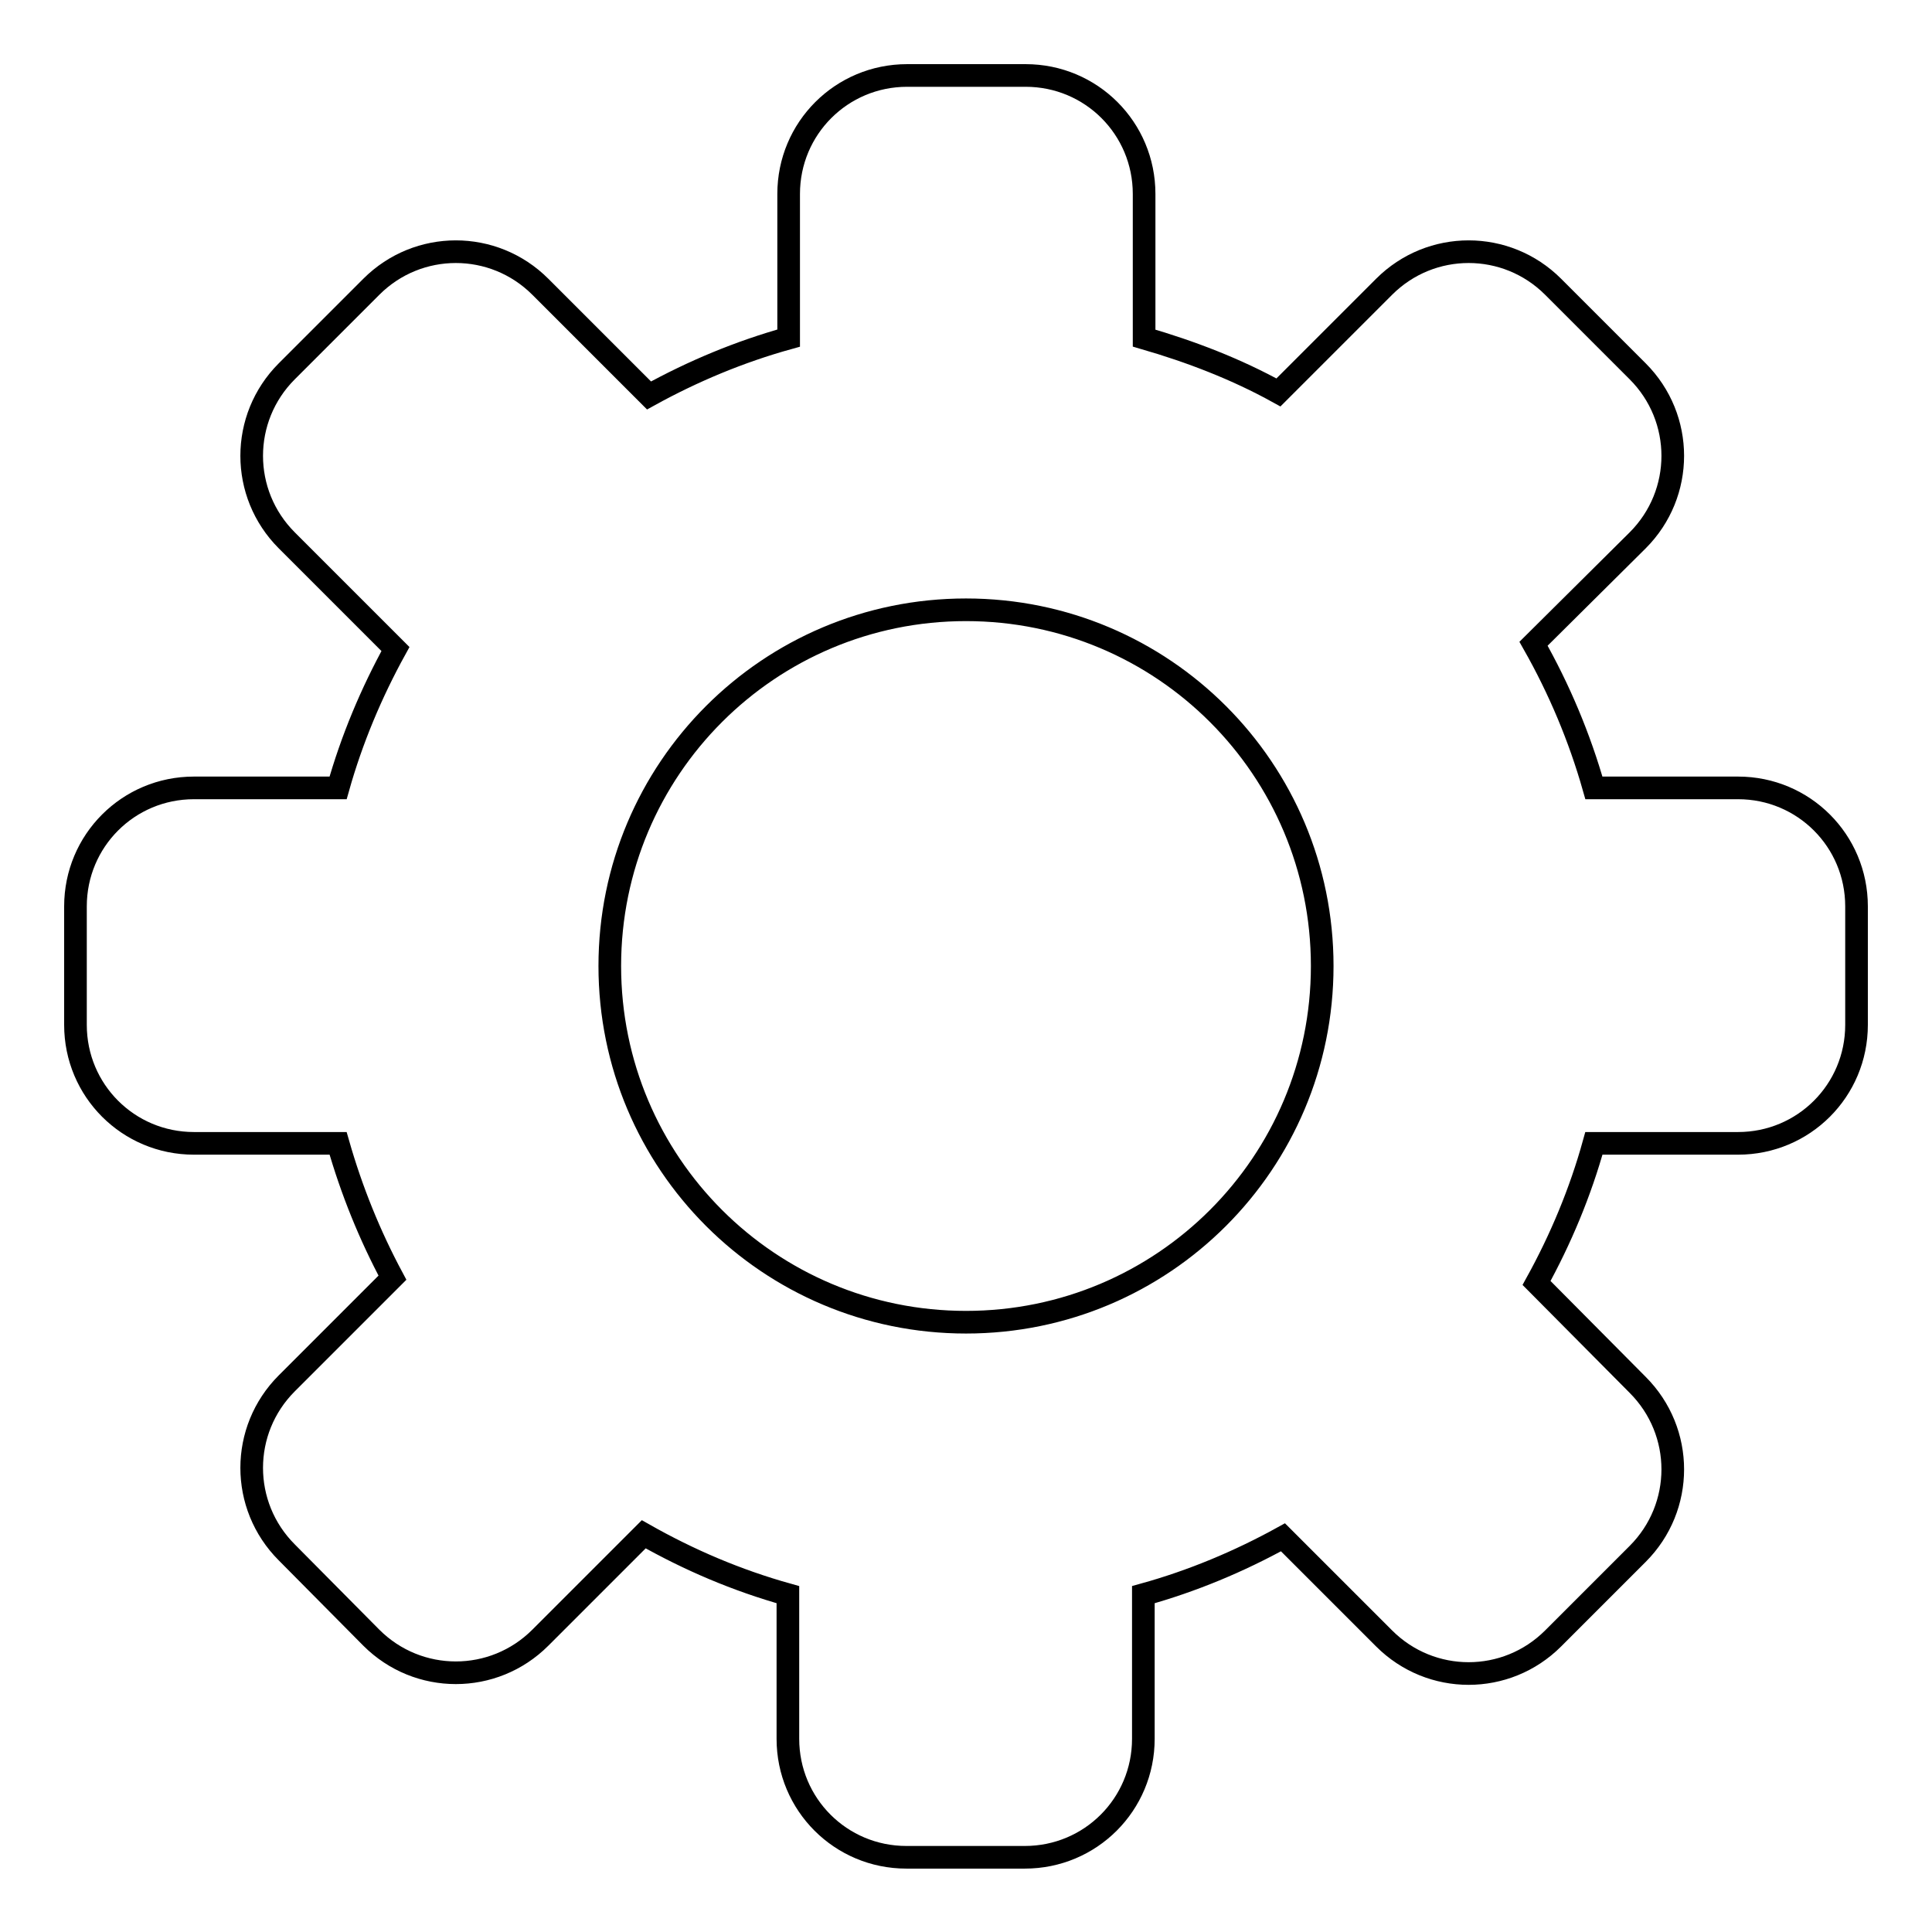
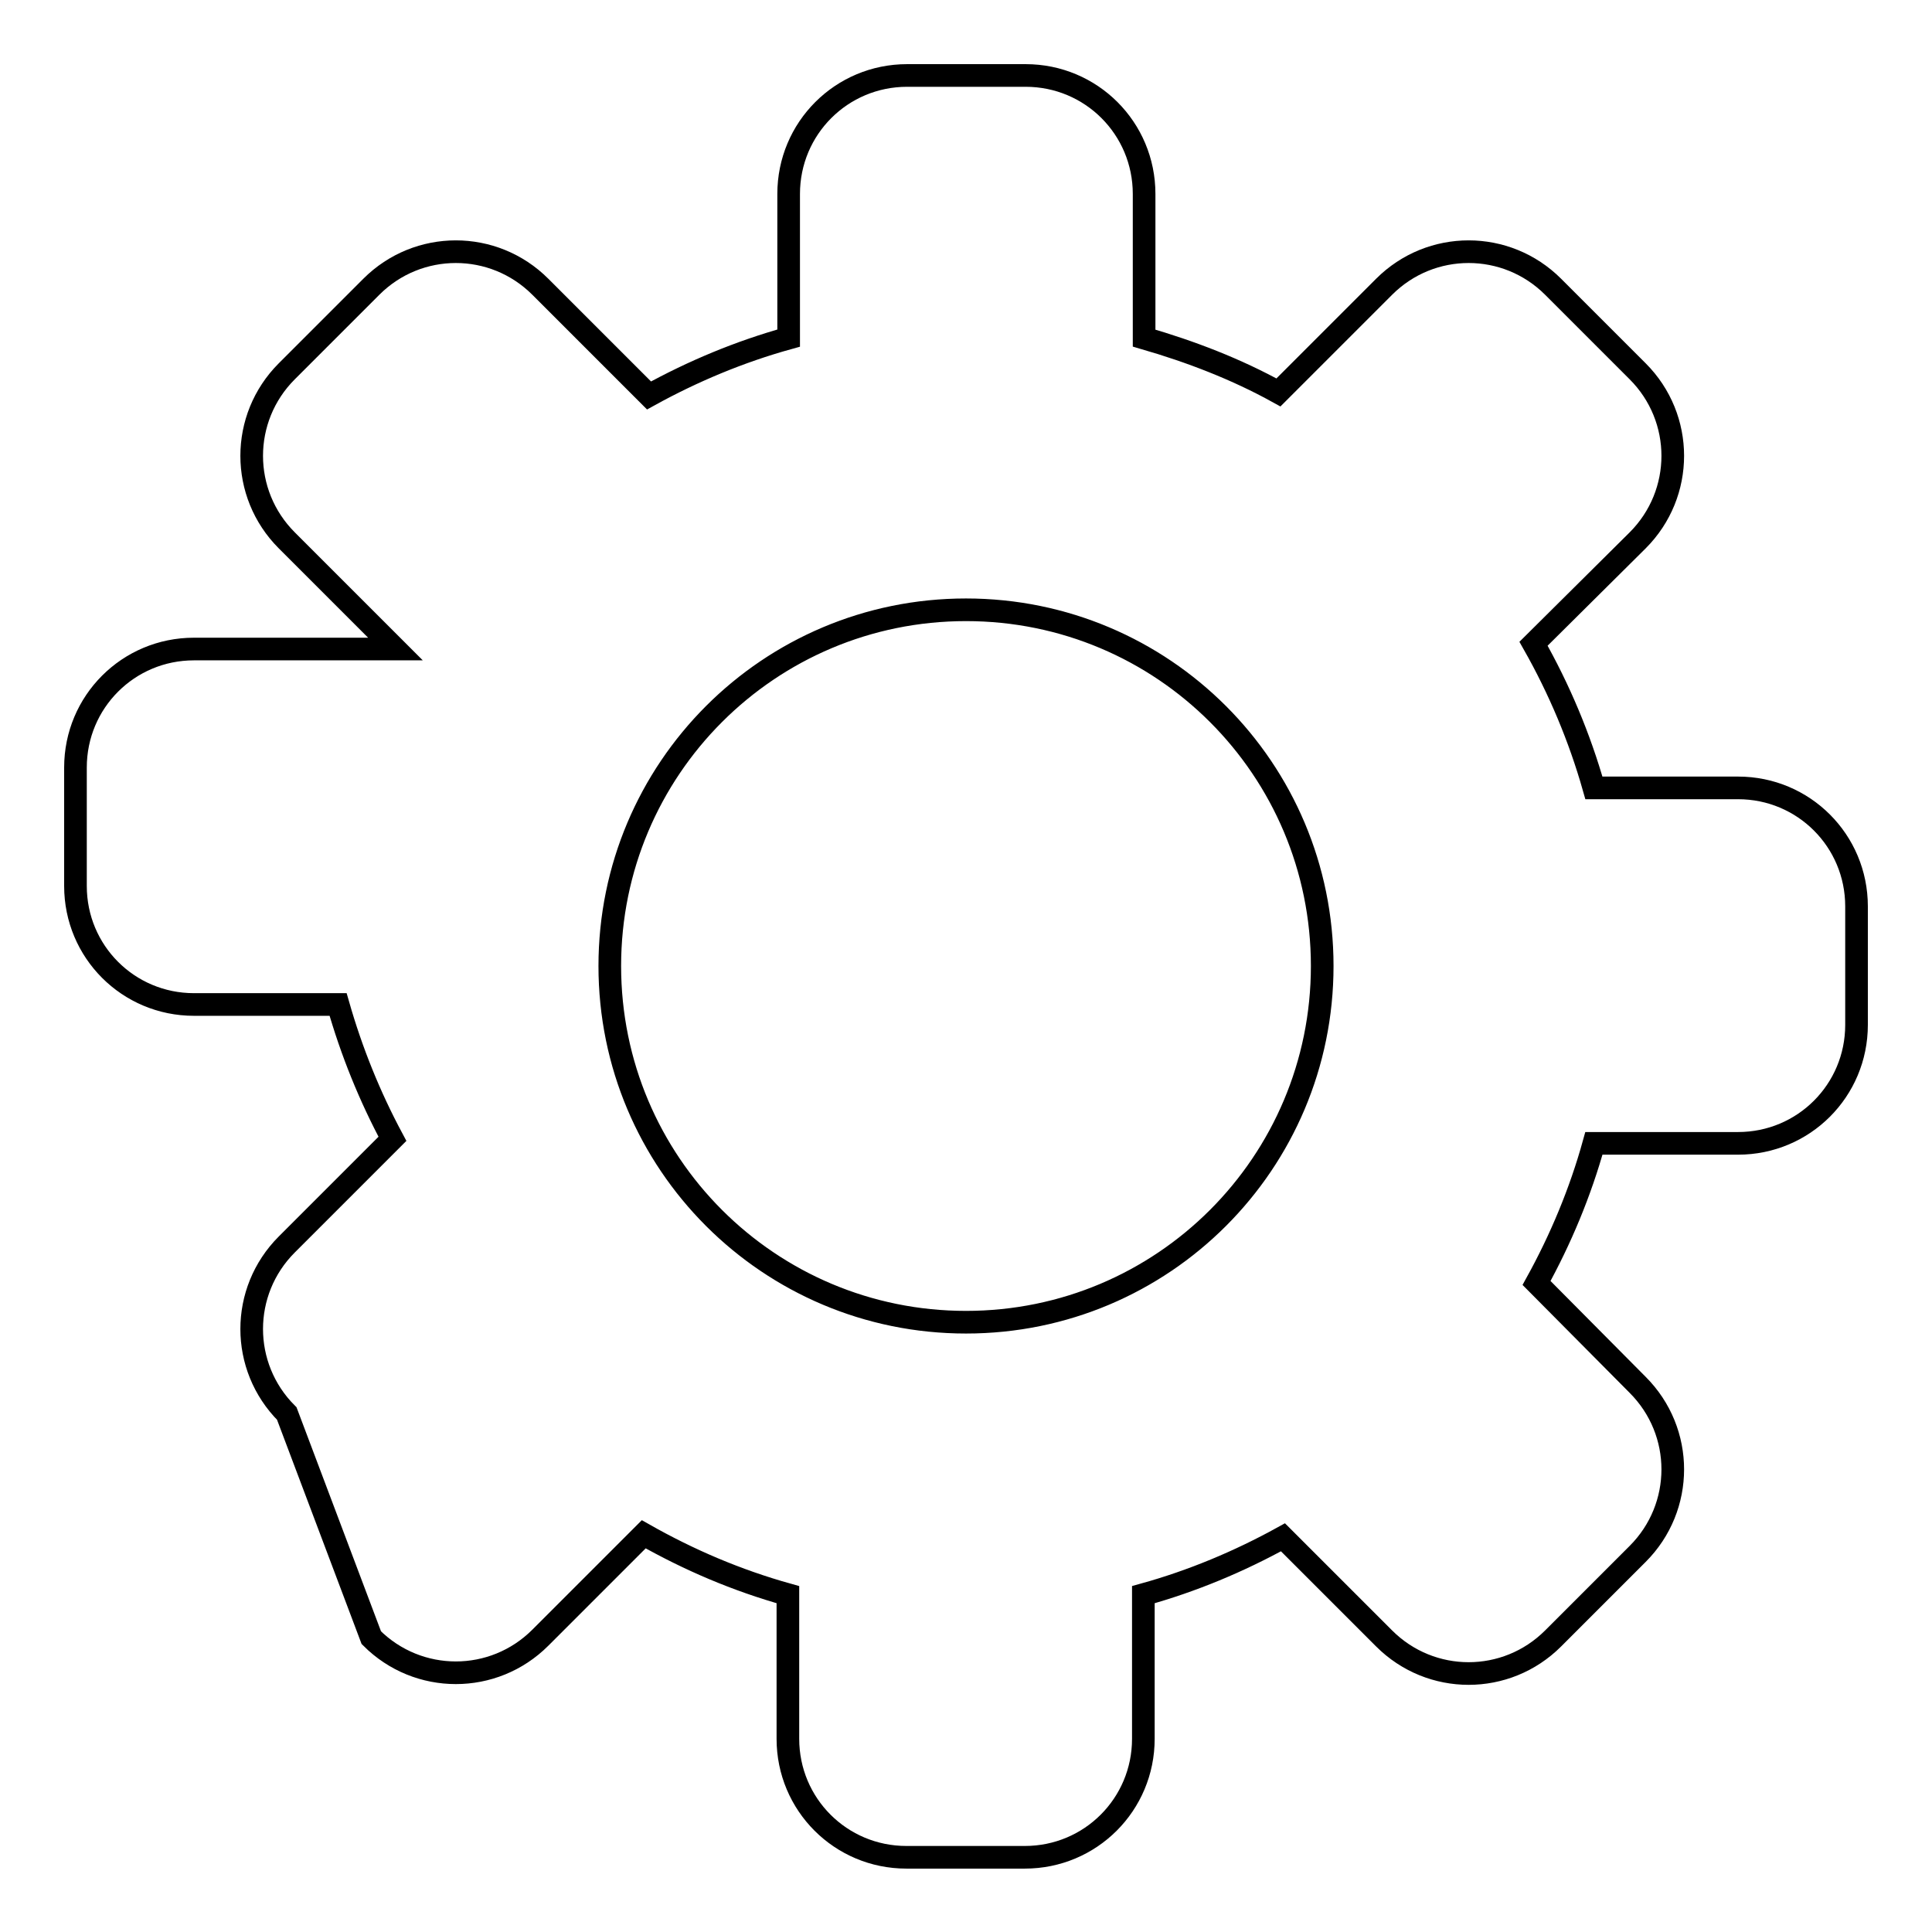
<svg xmlns="http://www.w3.org/2000/svg" version="1.1" x="0px" y="0px" viewBox="0 0 256 256" enable-background="new 0 0 256 256" xml:space="preserve">
  <g>
-     <path stroke-width="3" fill-opacity="0" stroke="#000000" d="M230.3,104.4h-19.1c-1.9-6.7-4.6-13.1-8-19.1L217,71.6c6.2-6.2,6.2-16.2,0-22.4L205.8,38 c-6.2-6.2-16.2-6.2-22.4,0l-14,14c-5.6-3.1-11.6-5.4-17.8-7.2V25.7c0-8.7-7-15.7-15.7-15.7h-15.7c-8.7,0-15.7,7-15.7,15.7v19.1 c-6.5,1.8-12.7,4.4-18.5,7.6L71.6,38c-6.2-6.2-16.2-6.2-22.4,0L38,49.2c-6.2,6.2-6.2,16.2,0,22.4l14.4,14.4 c-3.2,5.8-5.8,12-7.6,18.4H25.7c-8.7,0-15.7,7-15.7,15.7v15.7c0,8.7,7,15.7,15.7,15.7h19.1c1.8,6.3,4.2,12.2,7.2,17.8l-14,14 c-6.2,6.2-6.2,16.2,0,22.4L49.2,217c6.2,6.2,16.2,6.2,22.4,0l13.7-13.7c6,3.4,12.3,6.1,19.1,8v19.1c0,8.7,7,15.7,15.7,15.7h15.7 c8.7,0,15.7-7,15.7-15.7v-19.1c6.5-1.8,12.7-4.4,18.5-7.6l13.4,13.4c6.2,6.2,16.2,6.2,22.4,0l11.2-11.2c6.2-6.2,6.2-16.2,0-22.4 L203.6,170c3.2-5.8,5.8-12,7.6-18.5h19.1c8.7,0,15.7-7,15.7-15.7v-15.7C246,111.4,239,104.4,230.3,104.4z M128,175.2 c-26.1,0-47.2-21.1-47.2-47.2c0-26.1,21.1-47.2,47.2-47.2c26.1,0,47.2,21.1,47.2,47.2C175.2,154.1,154.1,175.2,128,175.2z" />
+     <path stroke-width="3" fill-opacity="0" stroke="#000000" d="M230.3,104.4h-19.1c-1.9-6.7-4.6-13.1-8-19.1L217,71.6c6.2-6.2,6.2-16.2,0-22.4L205.8,38 c-6.2-6.2-16.2-6.2-22.4,0l-14,14c-5.6-3.1-11.6-5.4-17.8-7.2V25.7c0-8.7-7-15.7-15.7-15.7h-15.7c-8.7,0-15.7,7-15.7,15.7v19.1 c-6.5,1.8-12.7,4.4-18.5,7.6L71.6,38c-6.2-6.2-16.2-6.2-22.4,0L38,49.2c-6.2,6.2-6.2,16.2,0,22.4l14.4,14.4 H25.7c-8.7,0-15.7,7-15.7,15.7v15.7c0,8.7,7,15.7,15.7,15.7h19.1c1.8,6.3,4.2,12.2,7.2,17.8l-14,14 c-6.2,6.2-6.2,16.2,0,22.4L49.2,217c6.2,6.2,16.2,6.2,22.4,0l13.7-13.7c6,3.4,12.3,6.1,19.1,8v19.1c0,8.7,7,15.7,15.7,15.7h15.7 c8.7,0,15.7-7,15.7-15.7v-19.1c6.5-1.8,12.7-4.4,18.5-7.6l13.4,13.4c6.2,6.2,16.2,6.2,22.4,0l11.2-11.2c6.2-6.2,6.2-16.2,0-22.4 L203.6,170c3.2-5.8,5.8-12,7.6-18.5h19.1c8.7,0,15.7-7,15.7-15.7v-15.7C246,111.4,239,104.4,230.3,104.4z M128,175.2 c-26.1,0-47.2-21.1-47.2-47.2c0-26.1,21.1-47.2,47.2-47.2c26.1,0,47.2,21.1,47.2,47.2C175.2,154.1,154.1,175.2,128,175.2z" />
  </g>
</svg>